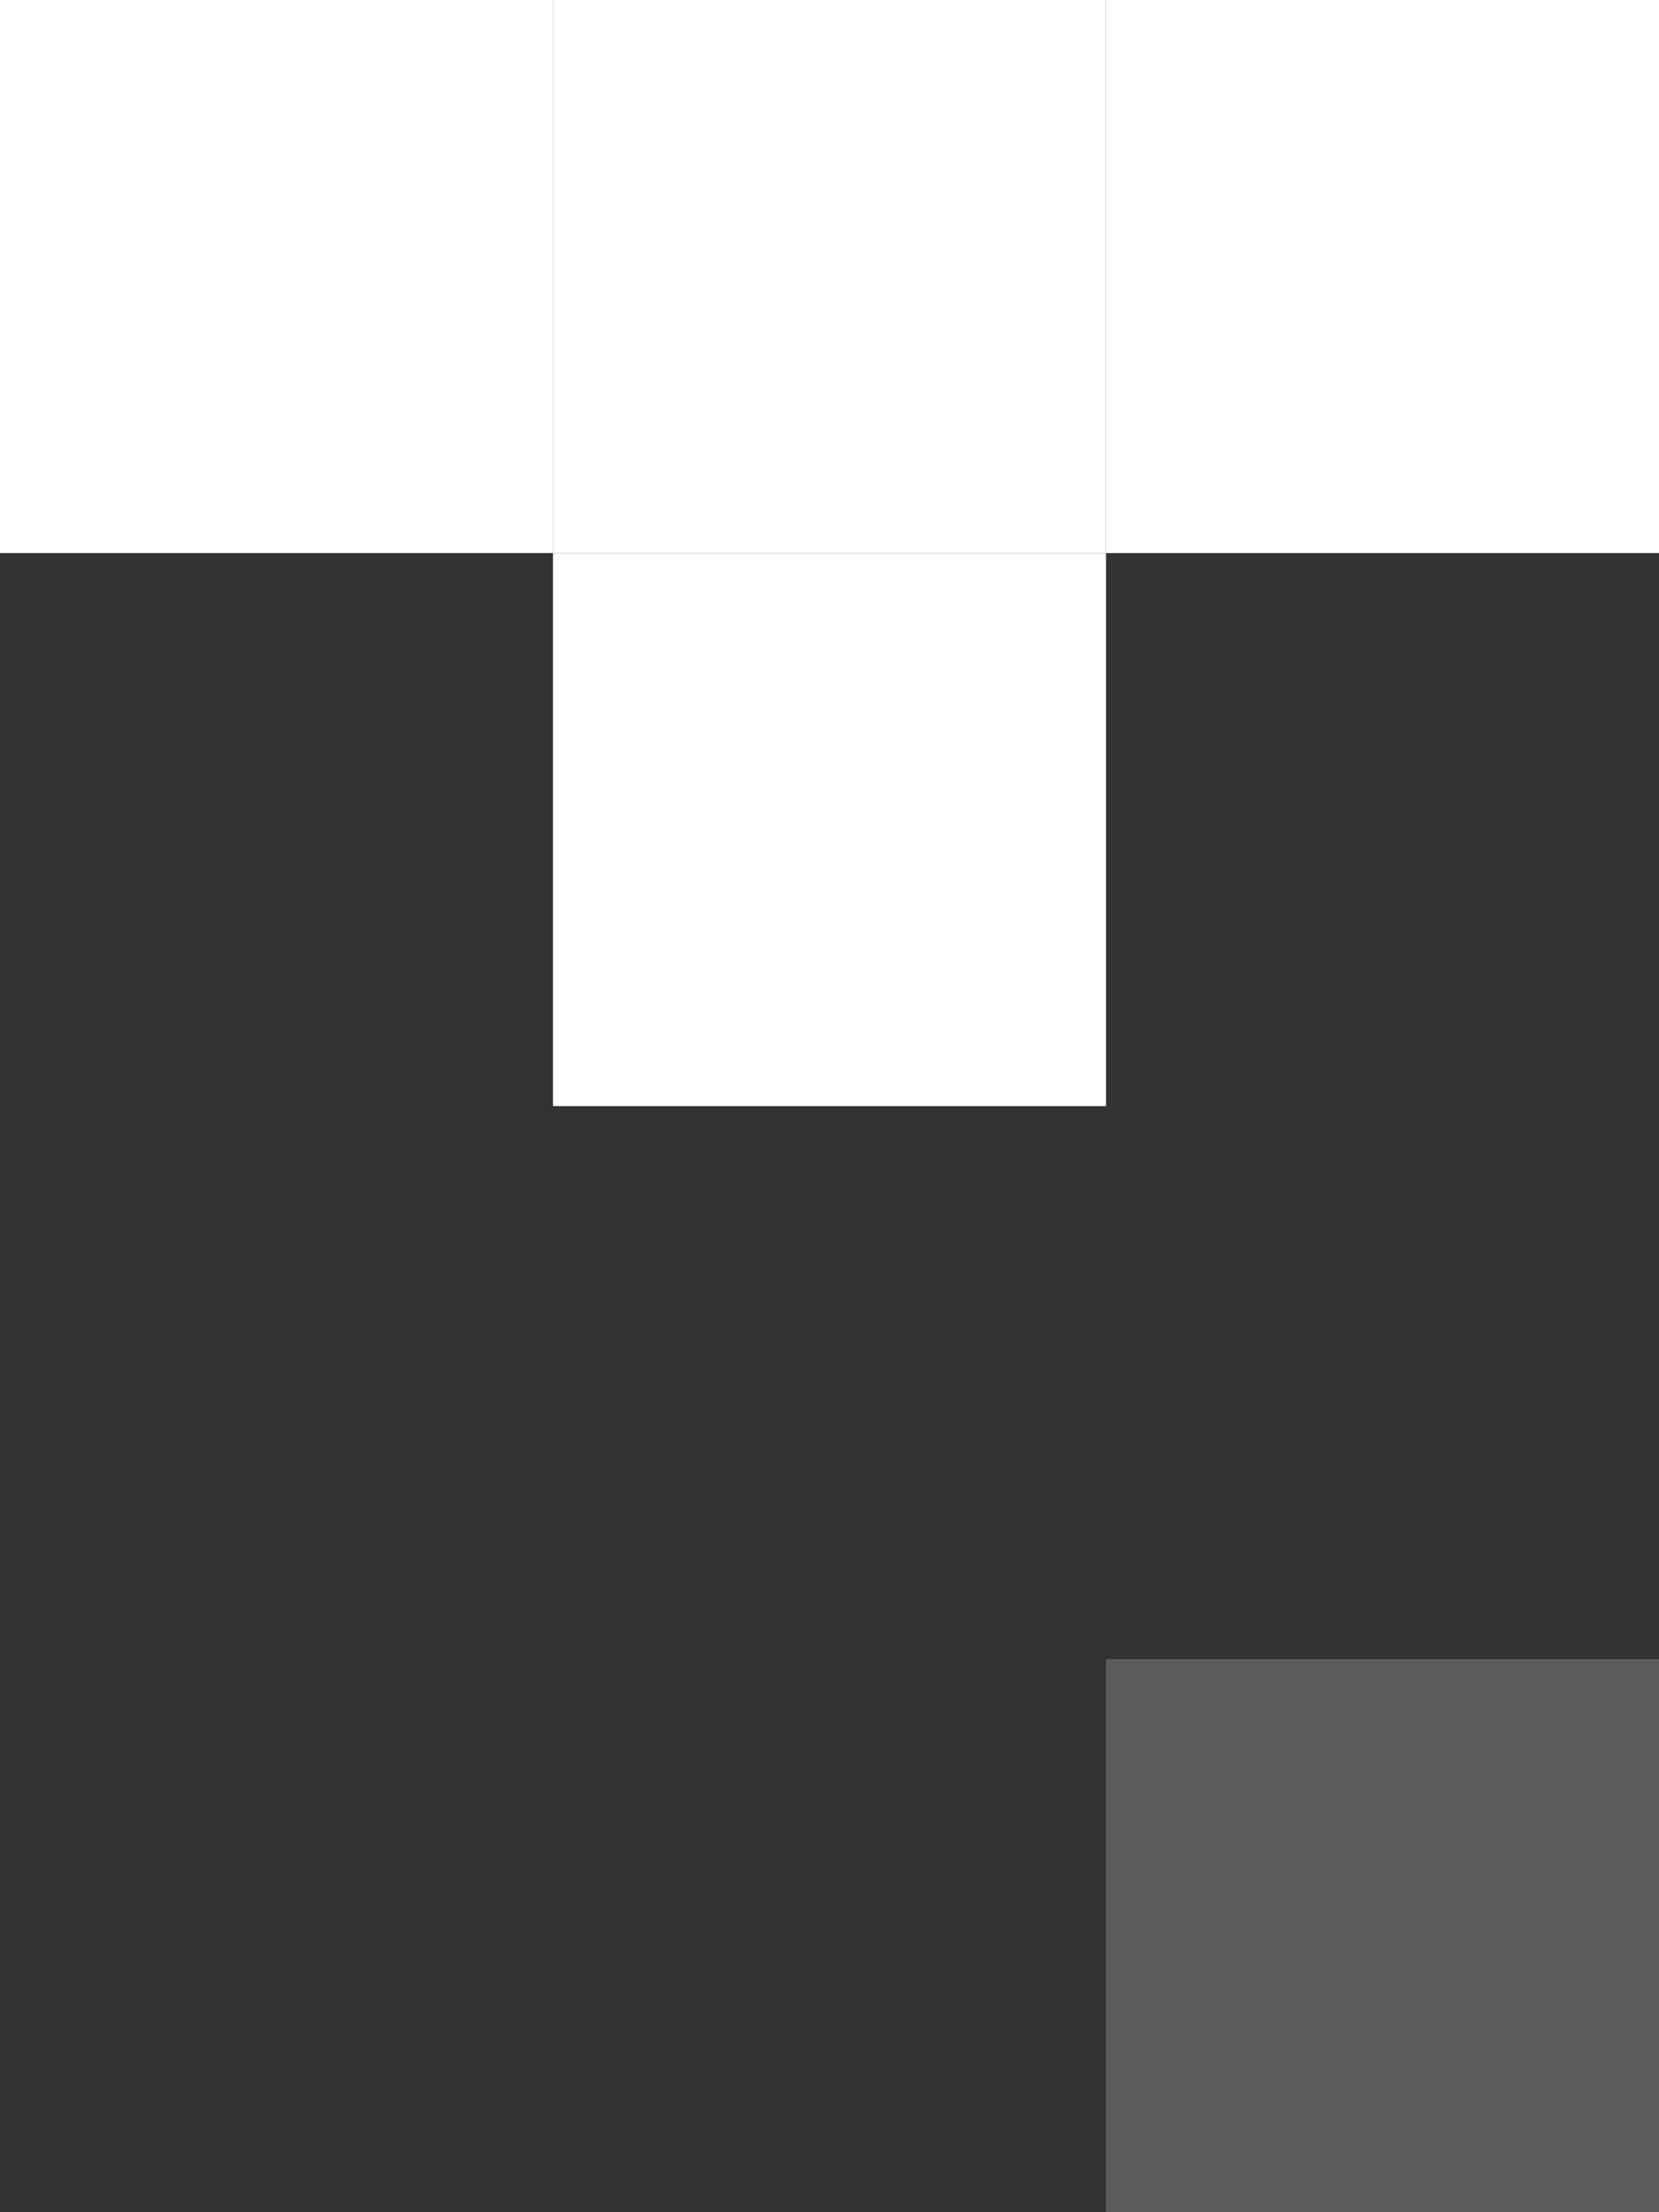
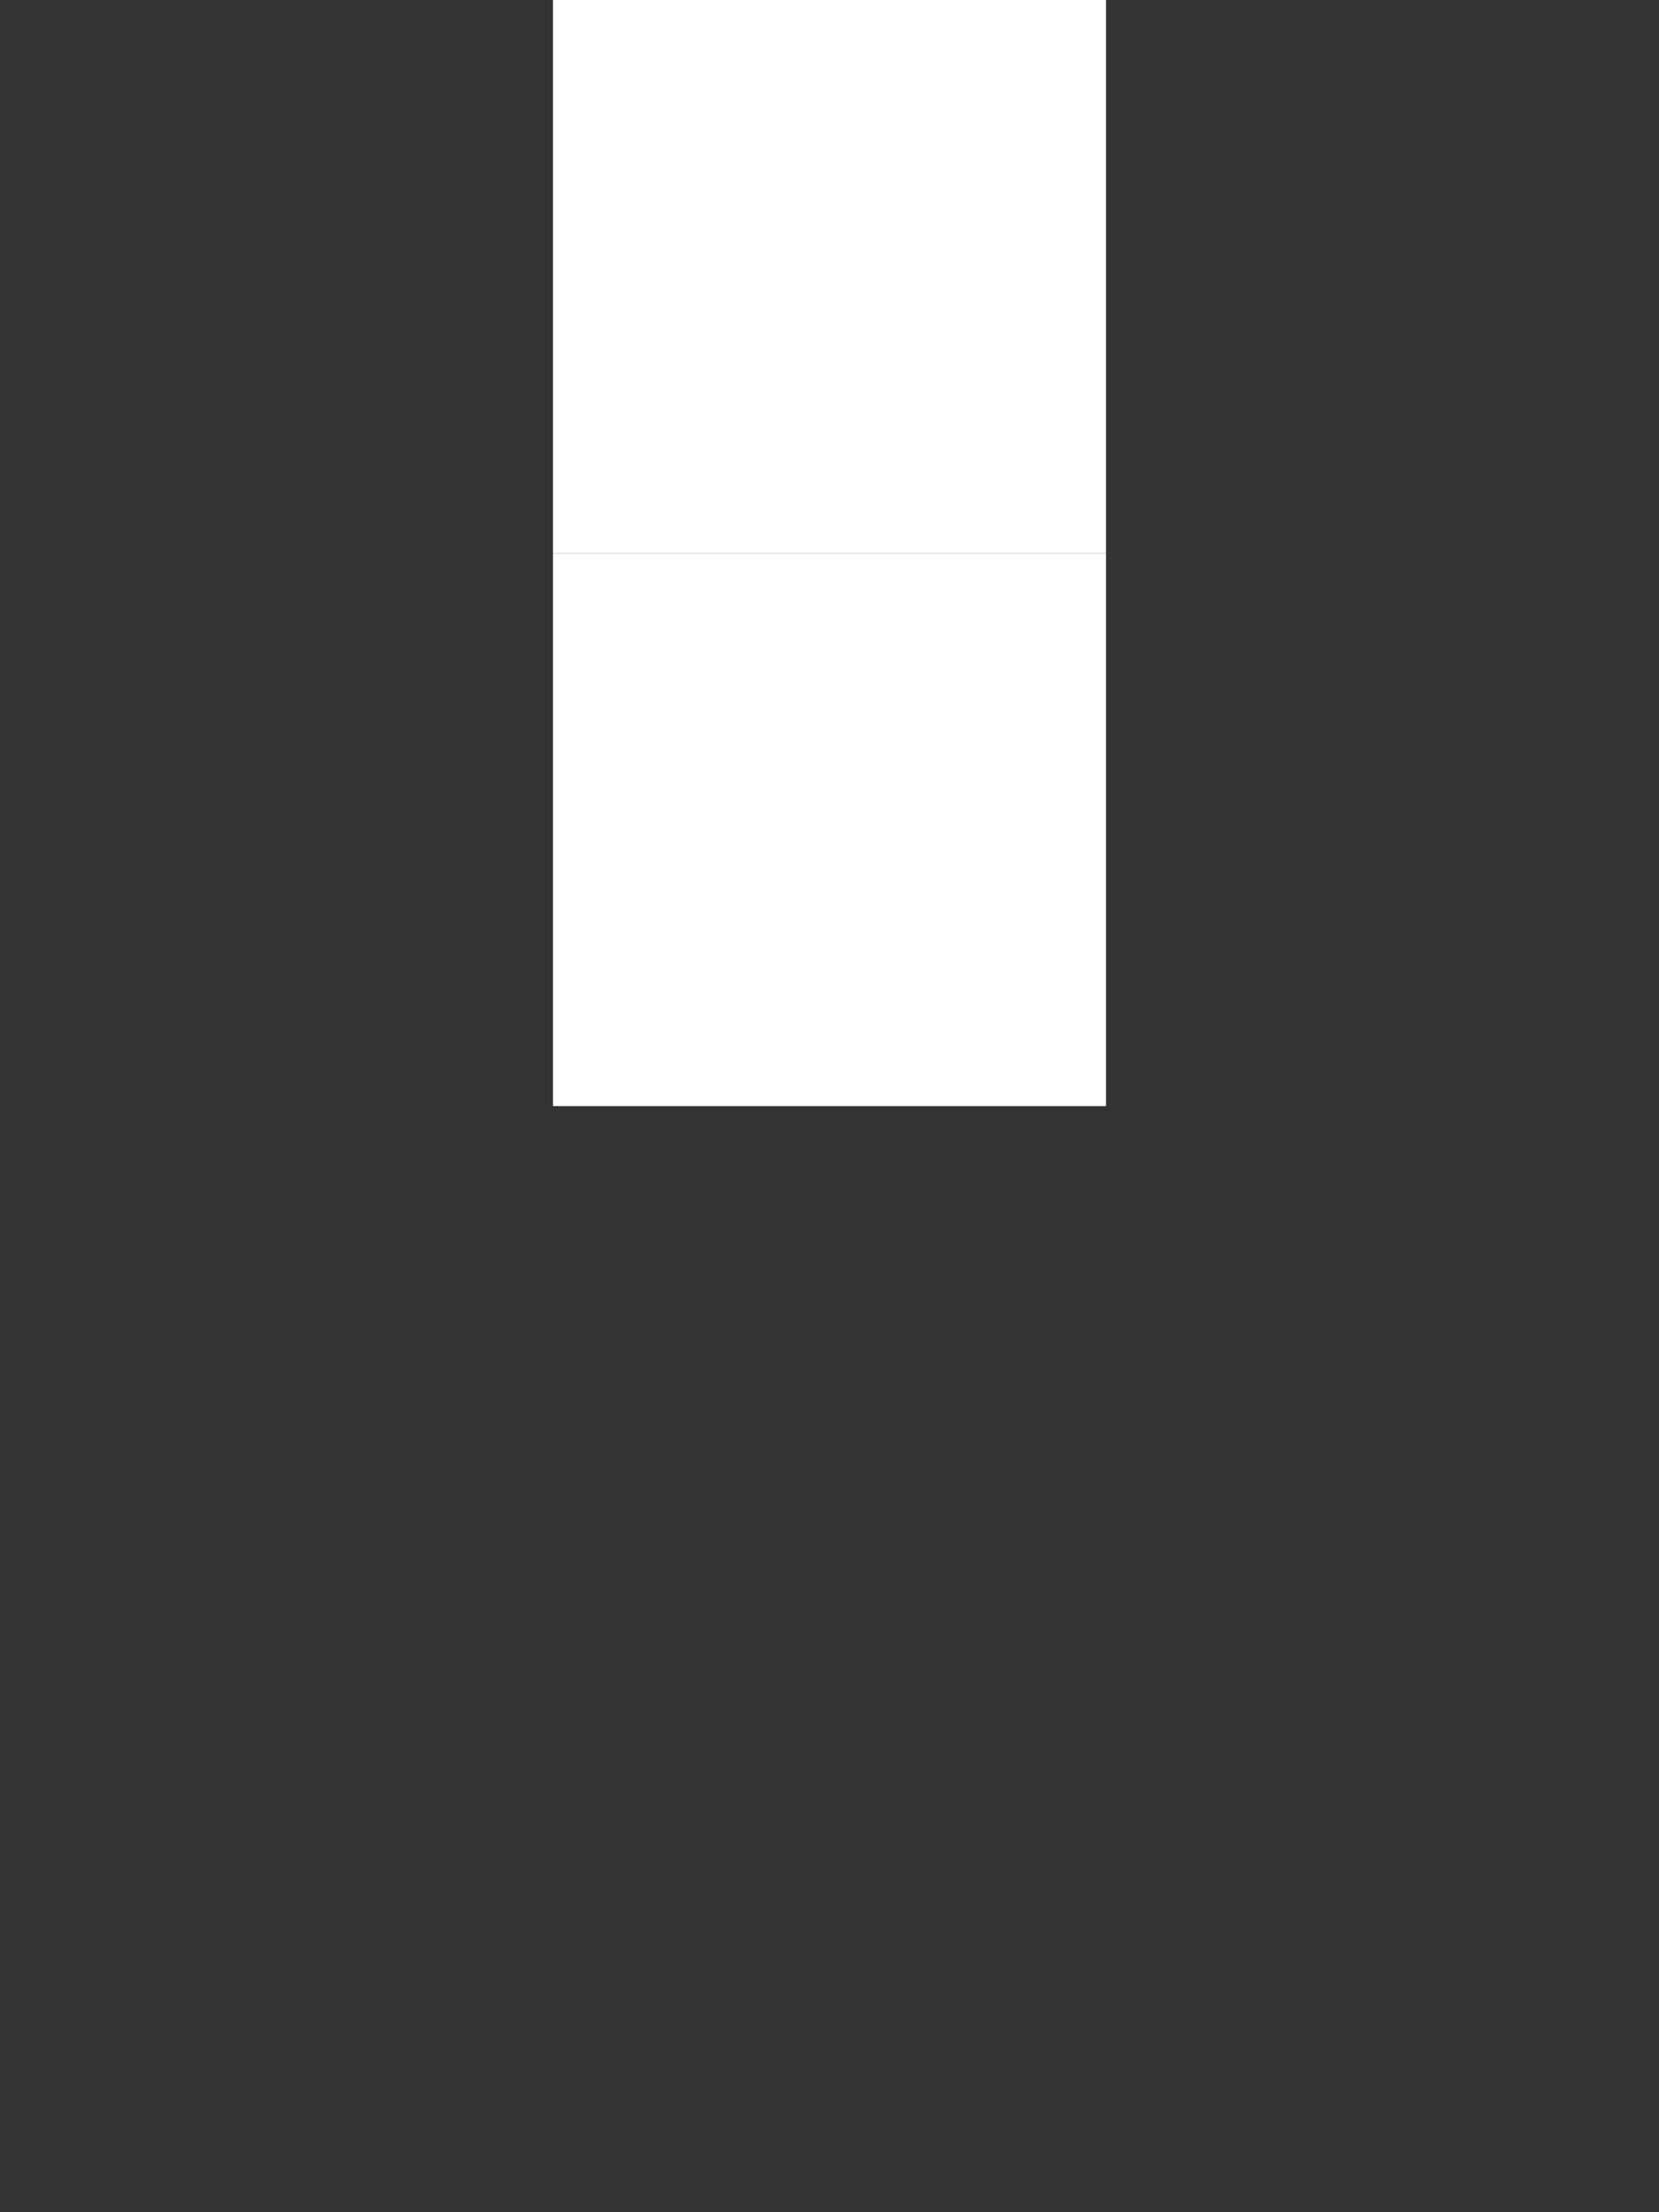
<svg xmlns="http://www.w3.org/2000/svg" width="60" height="80" viewBox="0 0 60 80" fill="none">
  <rect x="0" y="0" width="60" height="80" fill="#333333" stroke="none" />
-   <rect width="20" height="20" fill="white" />
  <rect x="20" width="20" height="20" fill="white" />
  <rect x="20" y="20" width="20" height="20" fill="white" />
-   <rect opacity="0.2" x="40" y="60" width="20" height="20" fill="white" />
-   <rect x="40" width="20" height="20" fill="white" />
</svg>